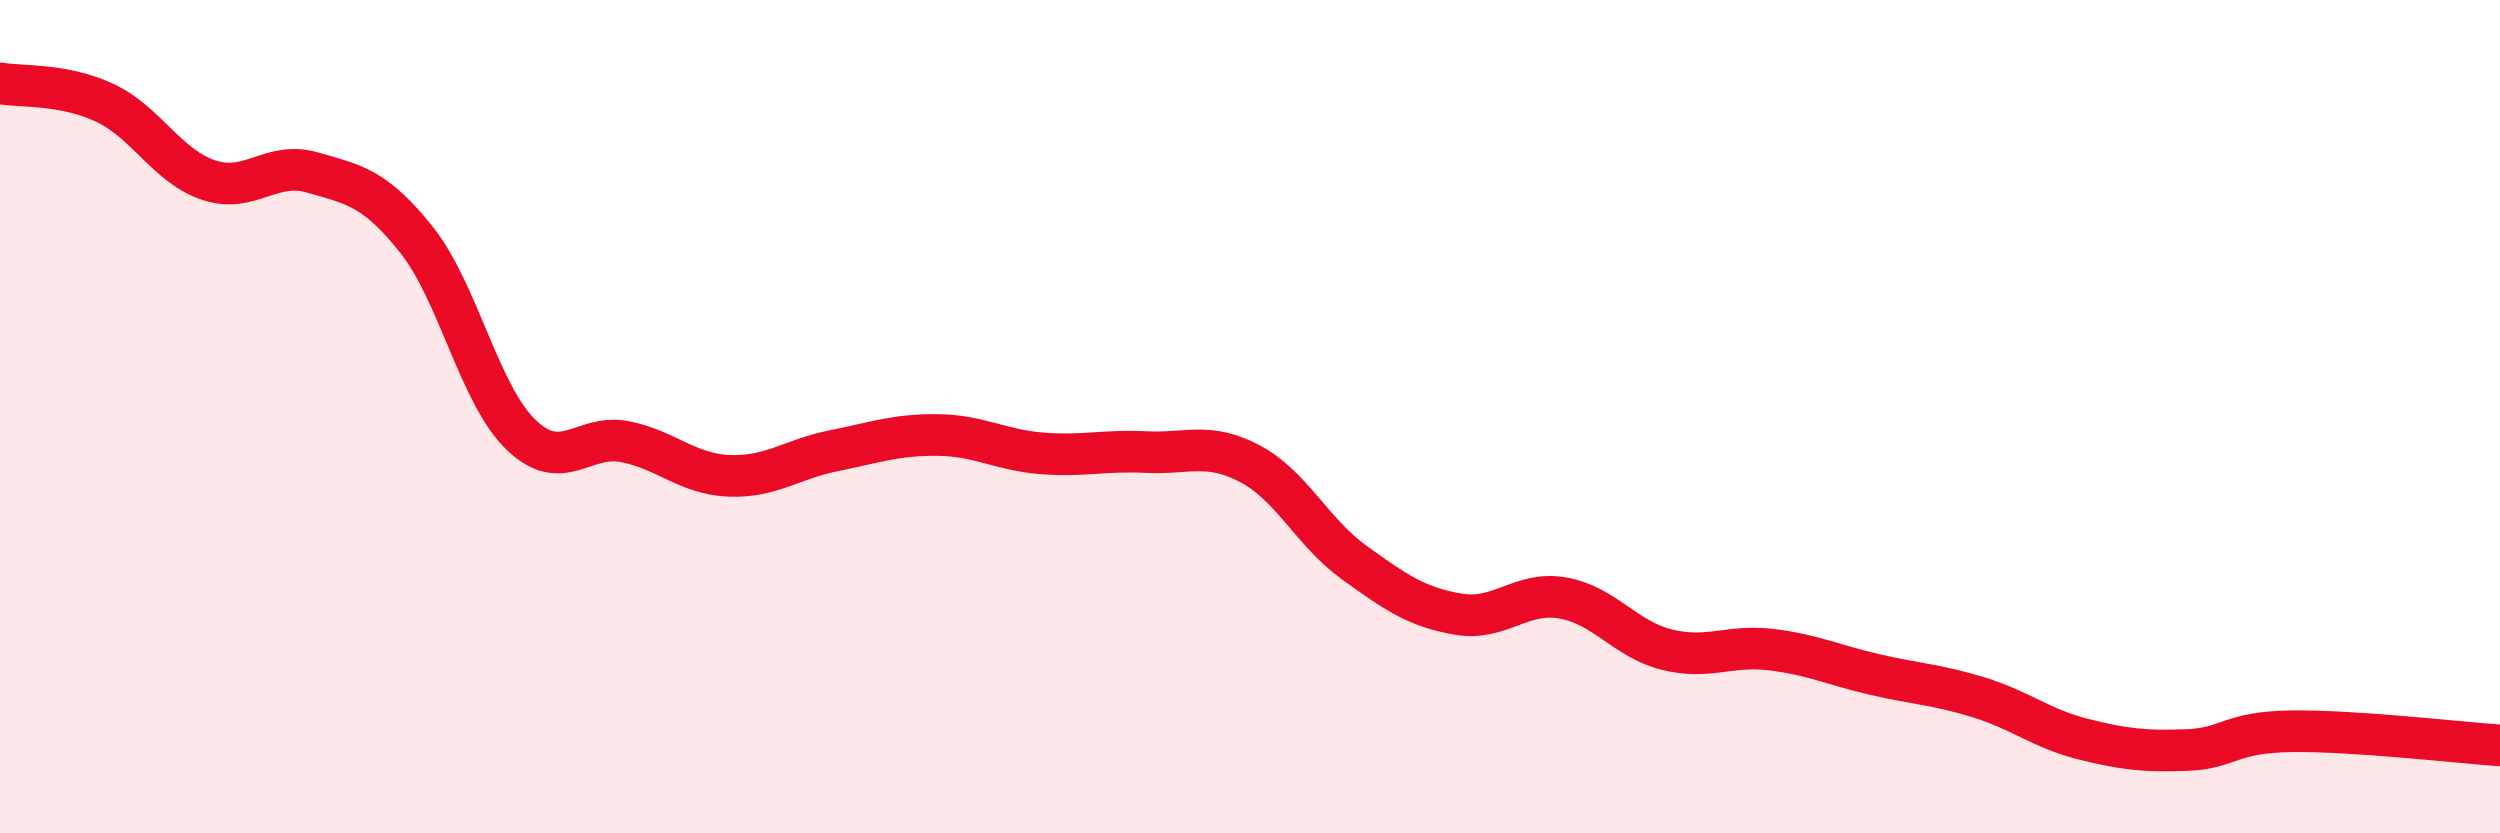
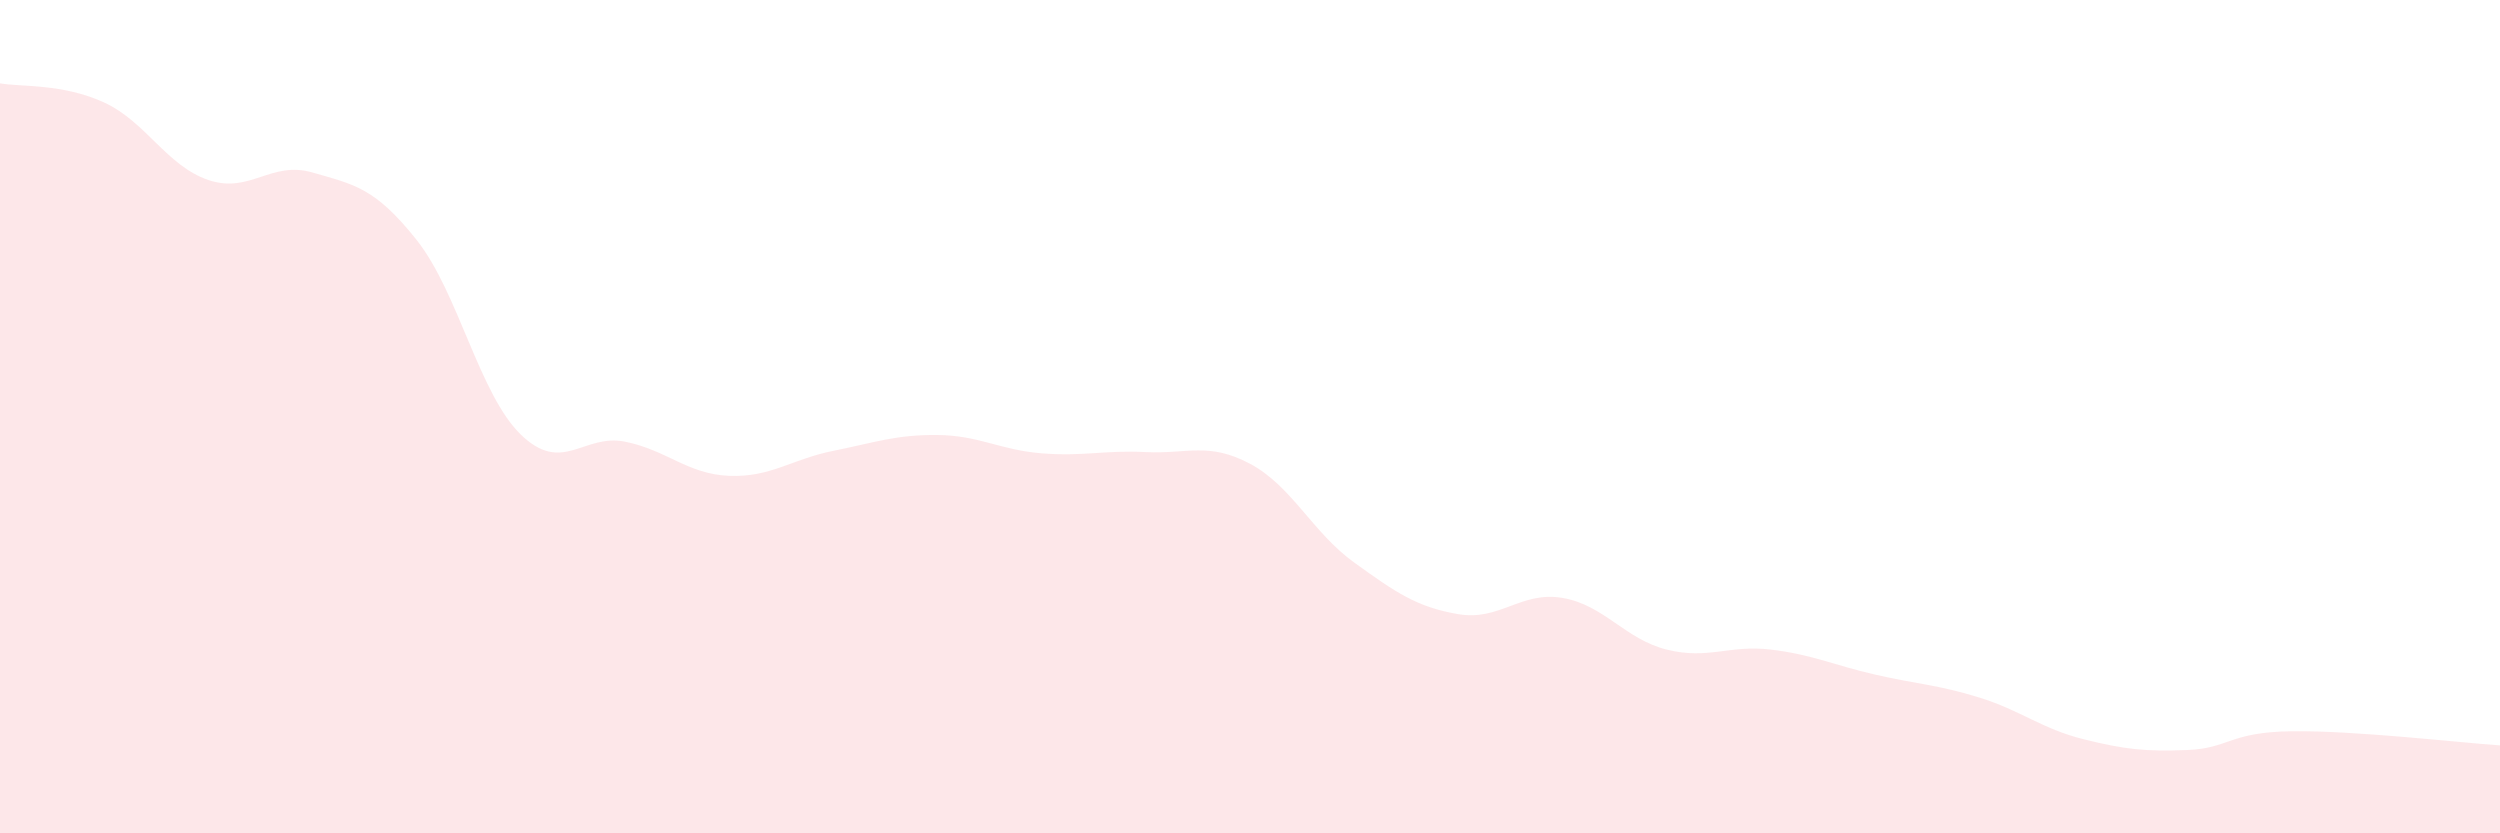
<svg xmlns="http://www.w3.org/2000/svg" width="60" height="20" viewBox="0 0 60 20">
  <path d="M 0,2 C 0.5,2.09 1.5,2 2.5,2.46 C 3.5,2.92 4,3.98 5,4.32 C 6,4.66 6.5,3.85 7.5,4.14 C 8.5,4.43 9,4.5 10,5.76 C 11,7.02 11.5,9.46 12.5,10.43 C 13.5,11.4 14,10.4 15,10.6 C 16,10.8 16.5,11.38 17.5,11.42 C 18.5,11.46 19,11.02 20,10.82 C 21,10.62 21.5,10.43 22.5,10.44 C 23.5,10.45 24,10.8 25,10.88 C 26,10.96 26.5,10.8 27.5,10.85 C 28.5,10.9 29,10.6 30,11.13 C 31,11.66 31.5,12.78 32.5,13.5 C 33.5,14.22 34,14.57 35,14.74 C 36,14.91 36.5,14.18 37.5,14.35 C 38.5,14.52 39,15.34 40,15.59 C 41,15.84 41.5,15.47 42.5,15.59 C 43.5,15.71 44,15.96 45,16.19 C 46,16.42 46.5,16.43 47.5,16.74 C 48.5,17.05 49,17.49 50,17.74 C 51,17.99 51.5,18.04 52.5,18 C 53.5,17.96 53.5,17.57 55,17.55 C 56.5,17.53 59,17.82 60,17.89L60 20L0 20Z" fill="#EB0A25" opacity="0.1" stroke-linecap="round" stroke-linejoin="round" />
-   <path d="M 0,2 C 0.5,2.09 1.5,2 2.5,2.46 C 3.5,2.92 4,3.98 5,4.32 C 6,4.66 6.5,3.85 7.5,4.14 C 8.5,4.43 9,4.5 10,5.76 C 11,7.02 11.5,9.46 12.5,10.43 C 13.5,11.4 14,10.4 15,10.6 C 16,10.8 16.5,11.38 17.5,11.42 C 18.5,11.46 19,11.02 20,10.82 C 21,10.62 21.5,10.43 22.5,10.44 C 23.5,10.45 24,10.8 25,10.88 C 26,10.96 26.5,10.8 27.5,10.85 C 28.5,10.9 29,10.6 30,11.13 C 31,11.66 31.5,12.78 32.5,13.5 C 33.5,14.22 34,14.57 35,14.74 C 36,14.91 36.5,14.18 37.5,14.35 C 38.5,14.52 39,15.34 40,15.59 C 41,15.84 41.5,15.47 42.5,15.59 C 43.5,15.71 44,15.96 45,16.19 C 46,16.42 46.5,16.43 47.5,16.74 C 48.5,17.05 49,17.49 50,17.74 C 51,17.99 51.5,18.04 52.5,18 C 53.5,17.96 53.5,17.57 55,17.55 C 56.5,17.53 59,17.82 60,17.89" stroke="#EB0A25" stroke-width="1" fill="none" stroke-linecap="round" stroke-linejoin="round" />
</svg>